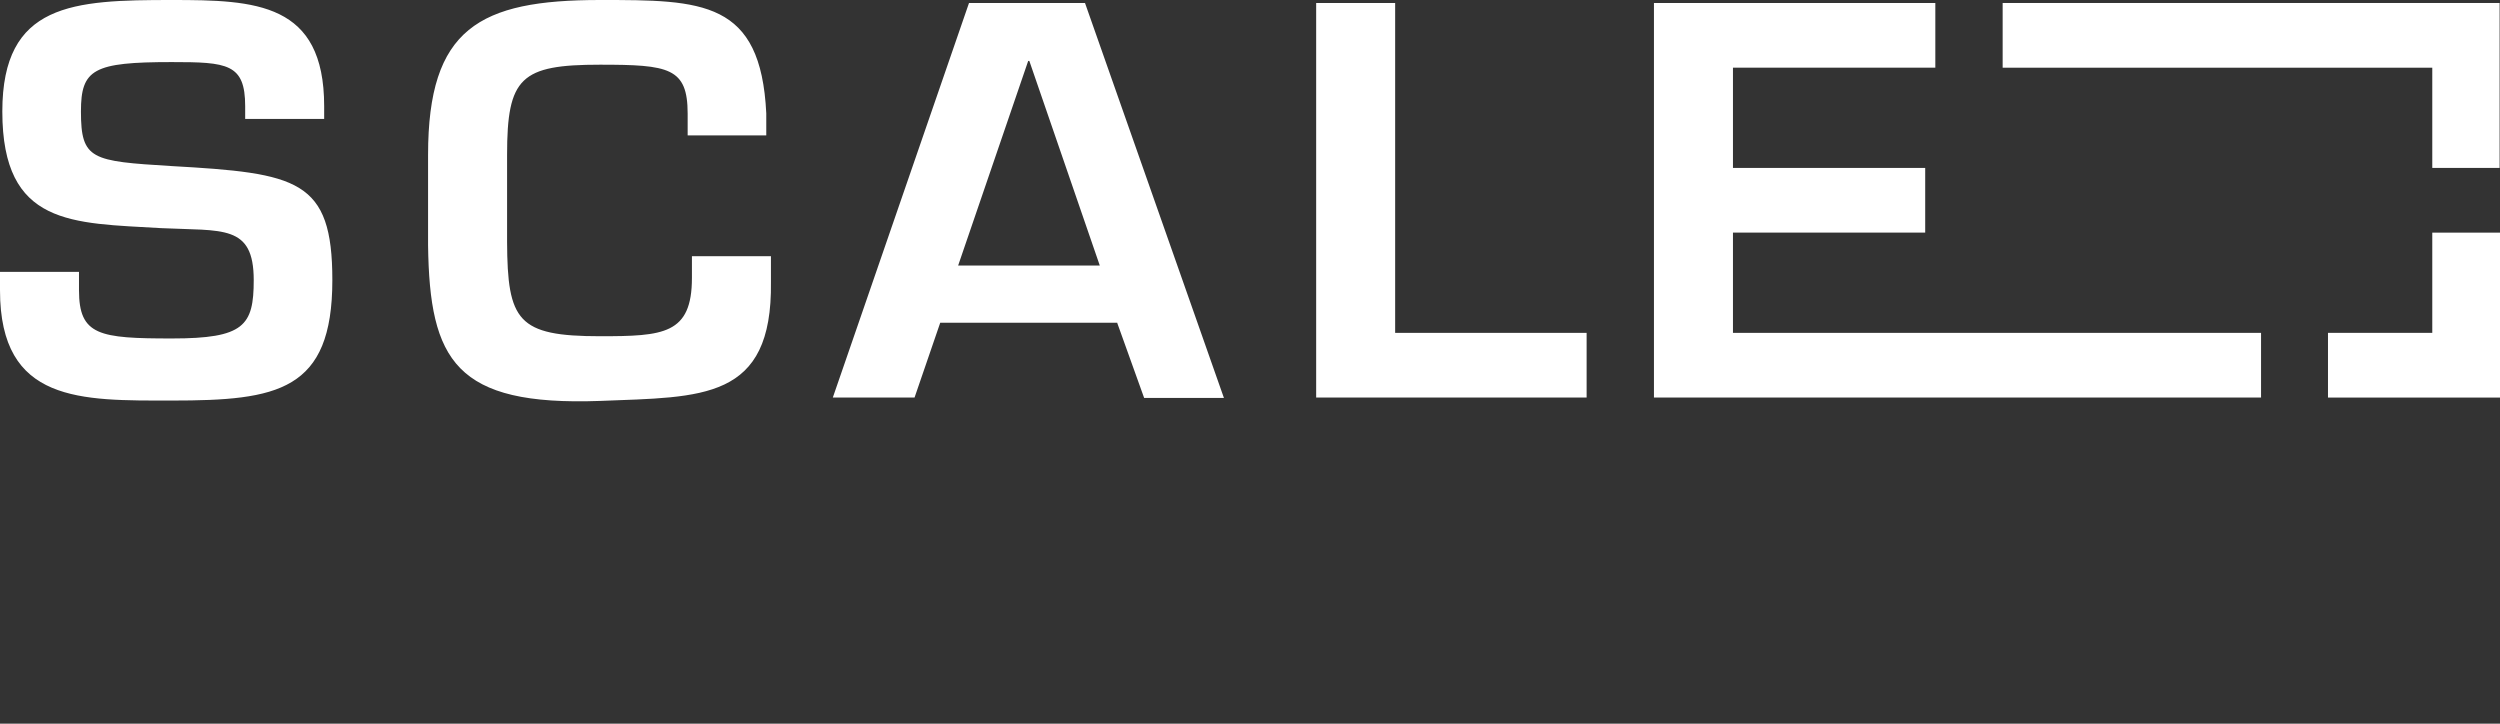
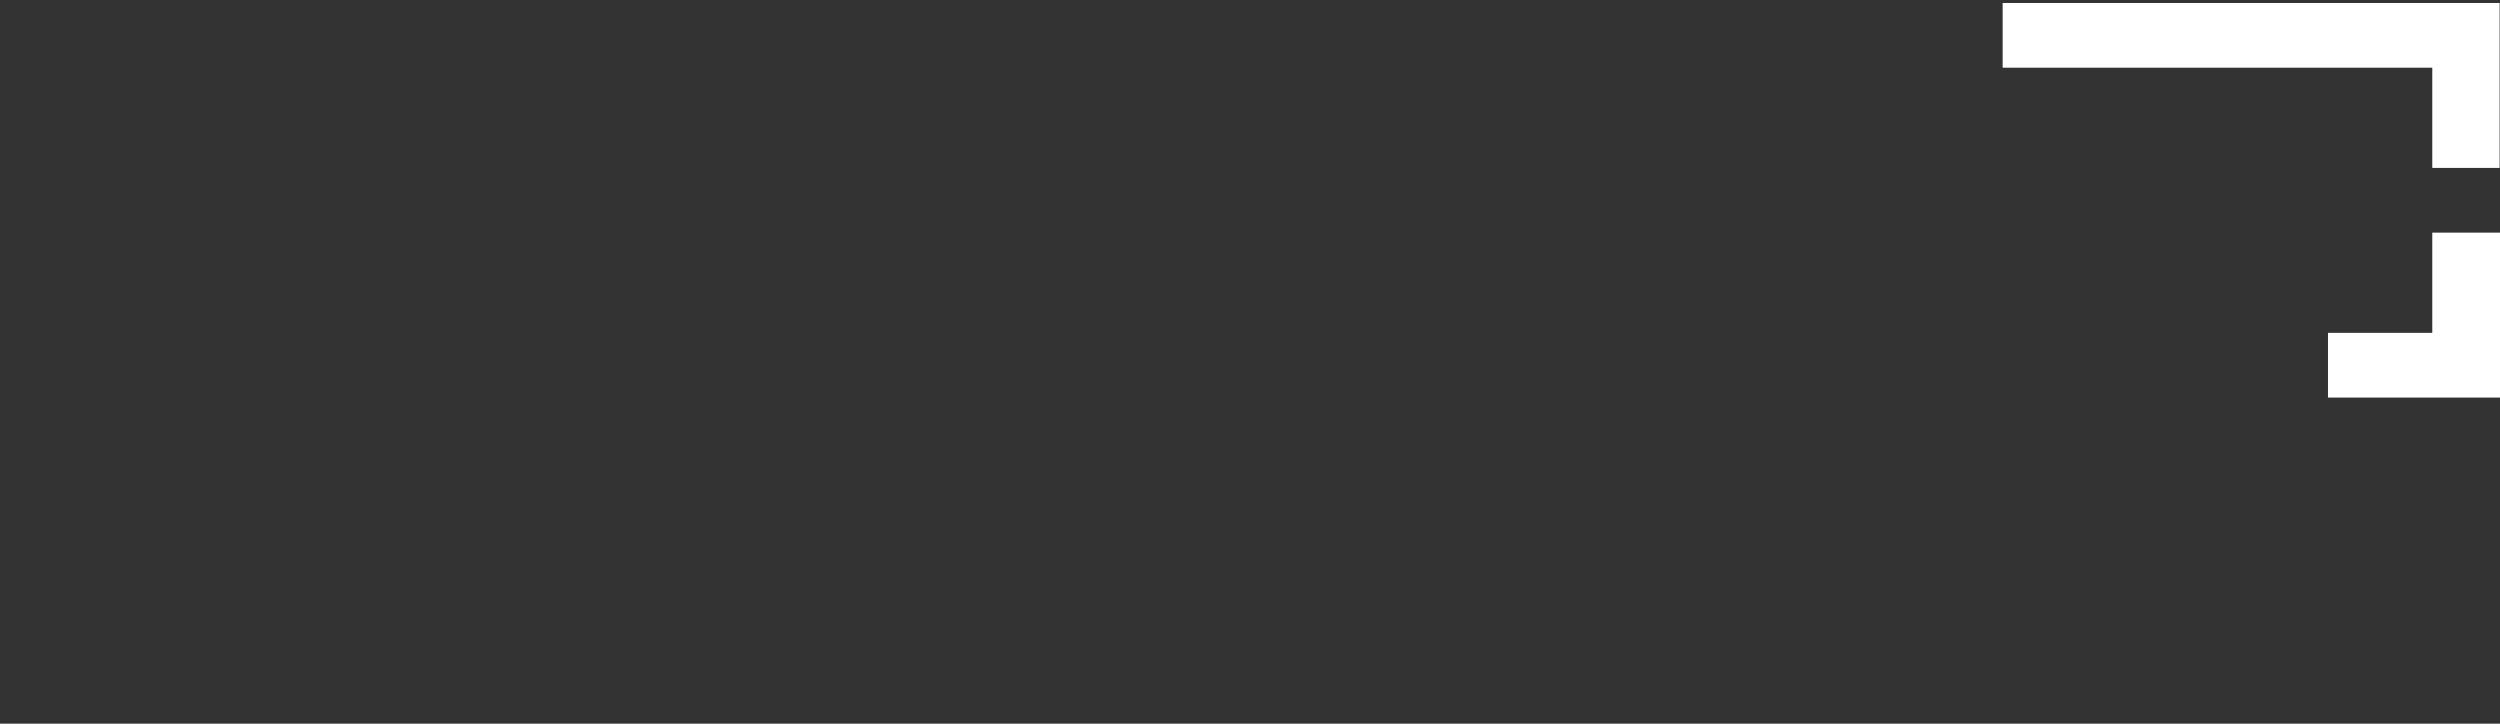
<svg xmlns="http://www.w3.org/2000/svg" width="114" height="33" viewBox="0 0 114 33" fill="none">
  <rect x="0" y="0" width="114" height="33" fill="#333333" stroke="none" />
-   <path d="M79.023 3.087H88.251V0.136H75.42V18.129H103.104V15.178H79.023V10.608H87.789V7.657H79.023V3.087ZM63.619 0.136H60.017V18.129H72.35V15.178H63.619V0.136ZM50.15 12.108H43.691L46.885 2.78H46.938L50.15 12.108ZM50.949 14.735L52.173 18.146H55.811L49.476 0.136H44.187L37.976 18.129H41.703L42.874 14.718H50.949V14.735ZM34.942 6.157V5.167C34.693 0.017 32.031 0 27.364 0C21.845 0 19.52 1.296 19.52 7.06V11.188C19.591 16.44 20.763 18.521 27.364 18.282C32.014 18.095 35.226 18.282 35.155 12.859V11.682H31.552V12.671C31.552 15.246 30.257 15.332 27.364 15.332C23.602 15.332 23.141 14.633 23.123 11.034V7.06C23.123 3.53 23.744 2.95 27.364 2.95C30.505 2.95 31.357 3.087 31.357 5.184V6.174H34.942V6.157ZM0 12.398V13.234C0 18.384 3.691 18.265 7.844 18.265C12.653 18.265 15.155 17.839 15.155 12.774C15.155 8.186 13.576 7.896 7.808 7.572C4.17 7.35 3.691 7.282 3.691 5.082C3.691 3.155 4.259 2.831 7.826 2.831C10.364 2.831 11.18 2.899 11.18 4.843V5.423H14.782V4.843C14.782 0.119 11.659 0 7.844 0C3.336 0 0.106 0.136 0.106 5.082C0.106 10.318 3.301 10.164 7.347 10.403C10.151 10.54 11.57 10.216 11.57 12.774C11.57 14.854 11.127 15.434 7.844 15.434C4.525 15.434 3.602 15.298 3.602 13.234V12.398H0Z" fill="white" />
  <path d="M110.912 7.657H113.982V0.136H91.321V3.087H110.912V7.657ZM114 18.129V10.608H110.912V15.178H106.156V18.129H114Z" fill="white" />
</svg>